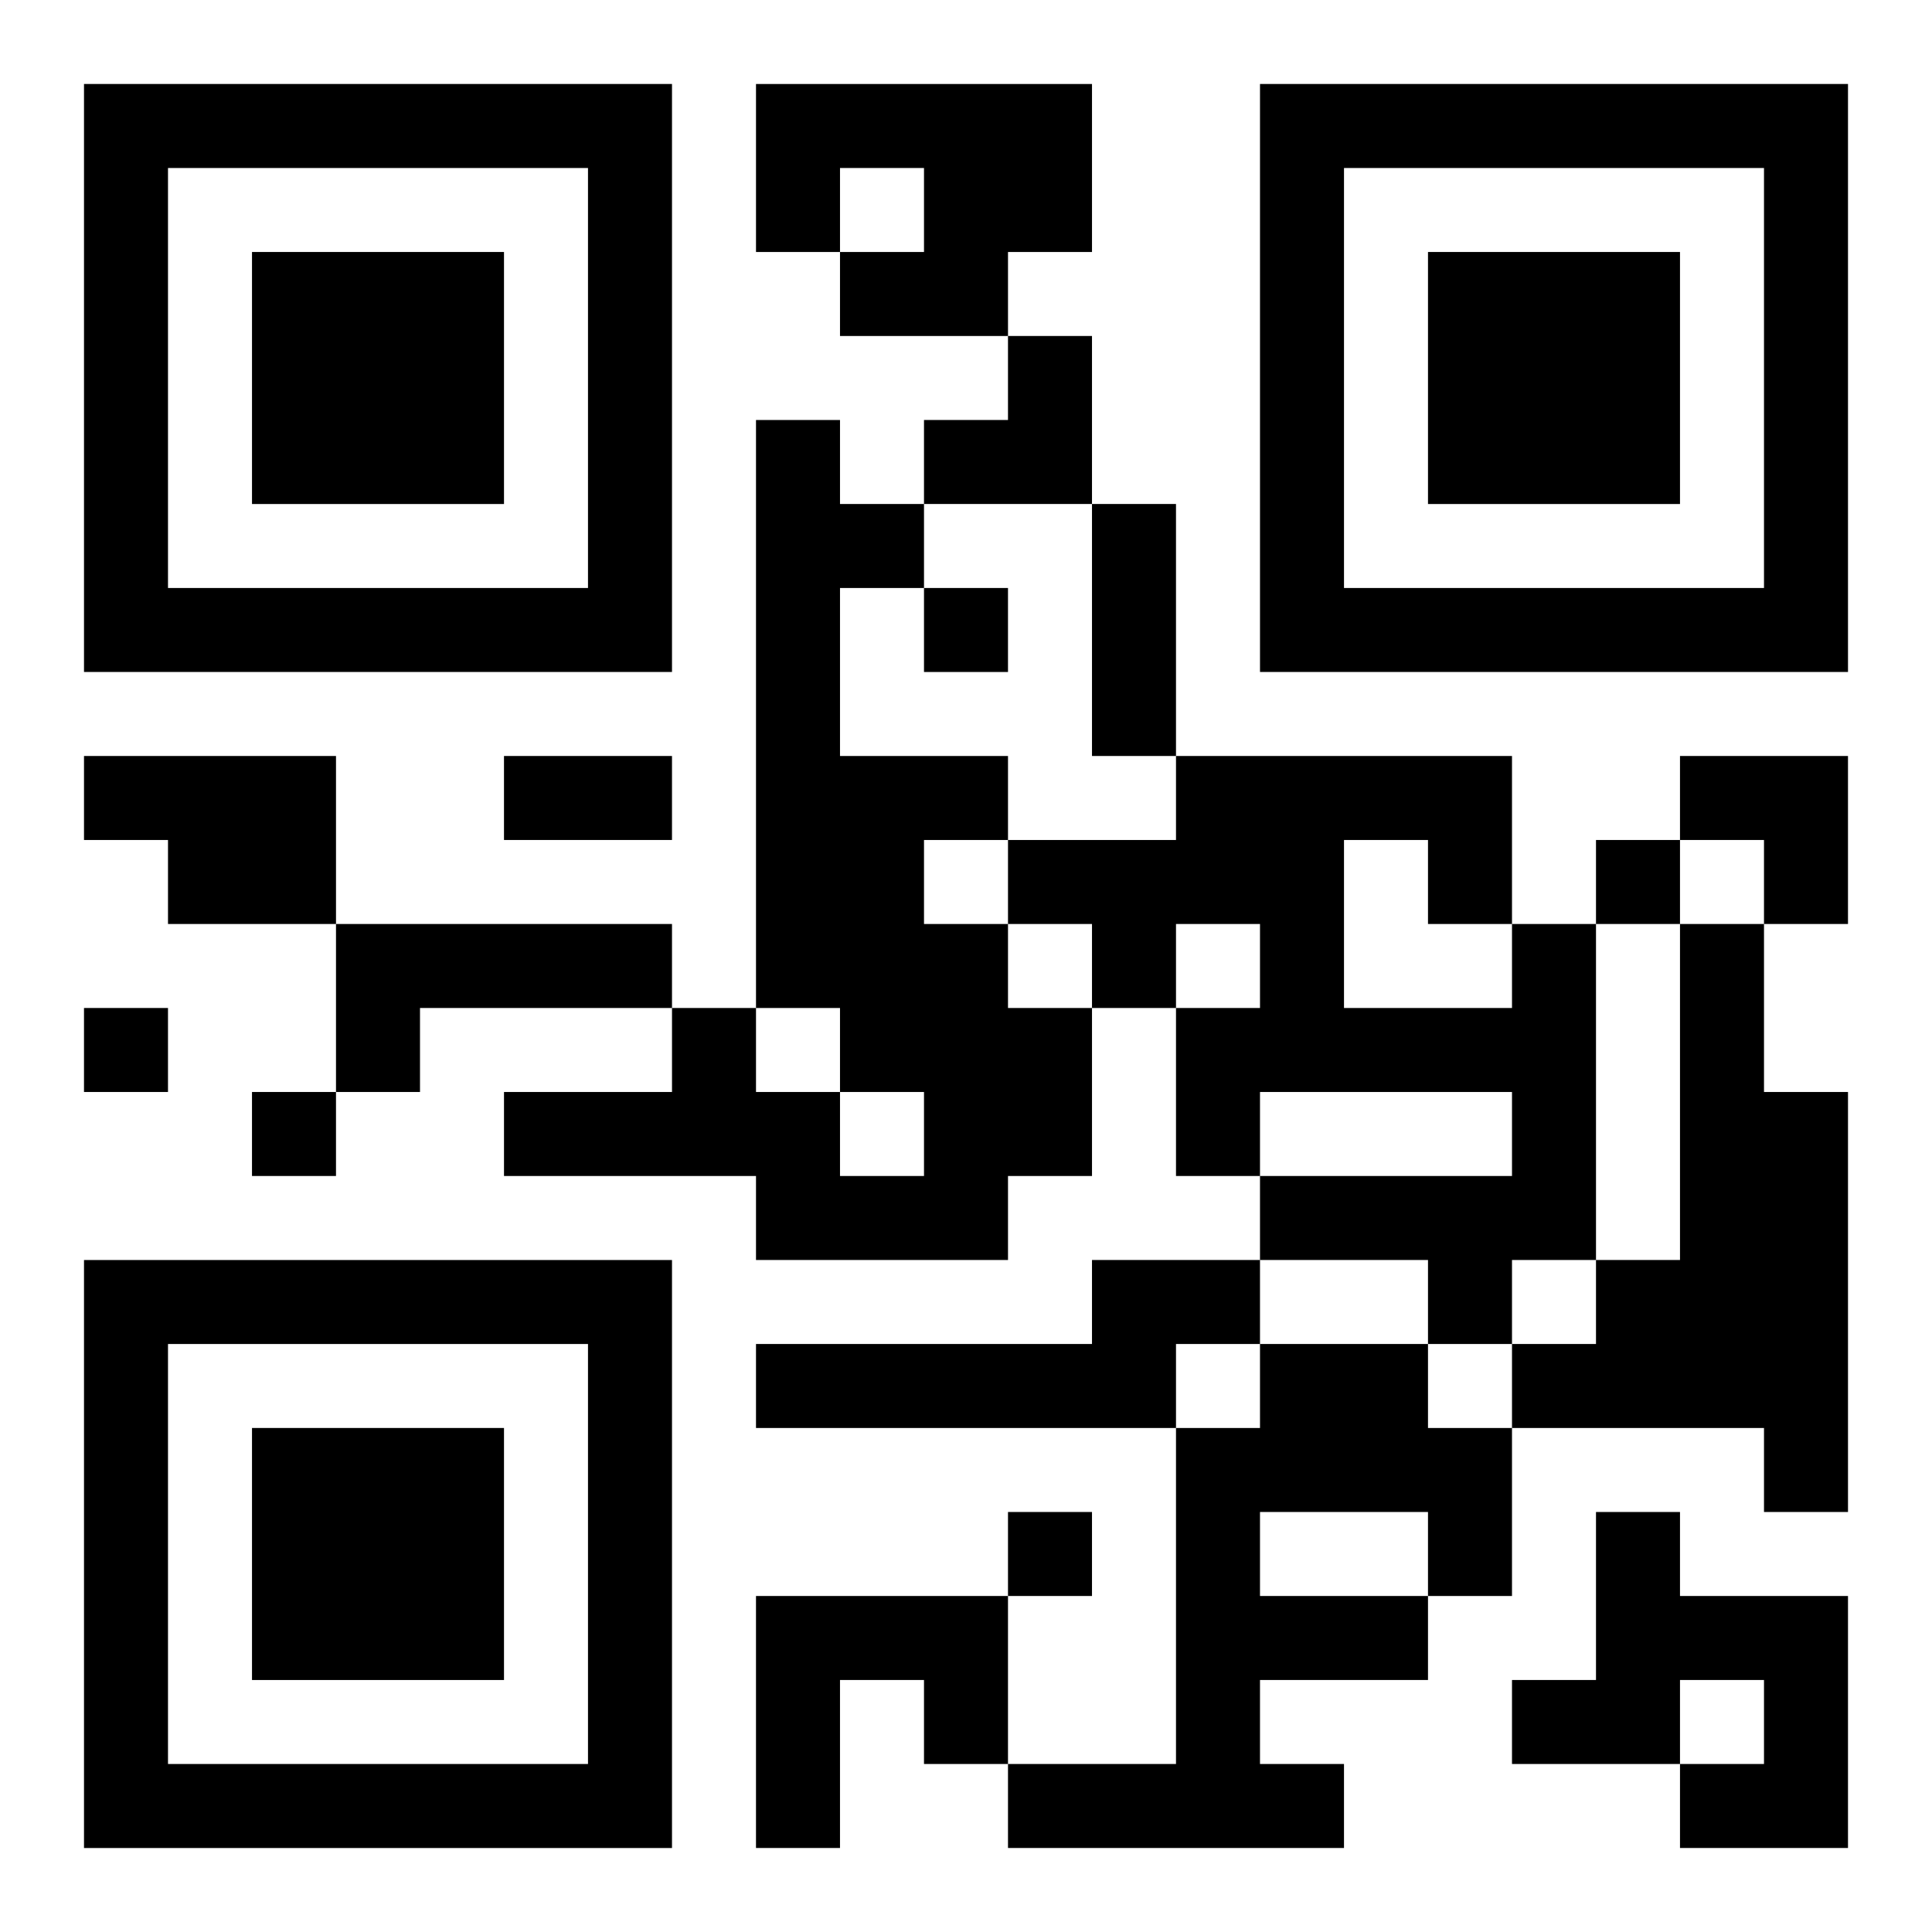
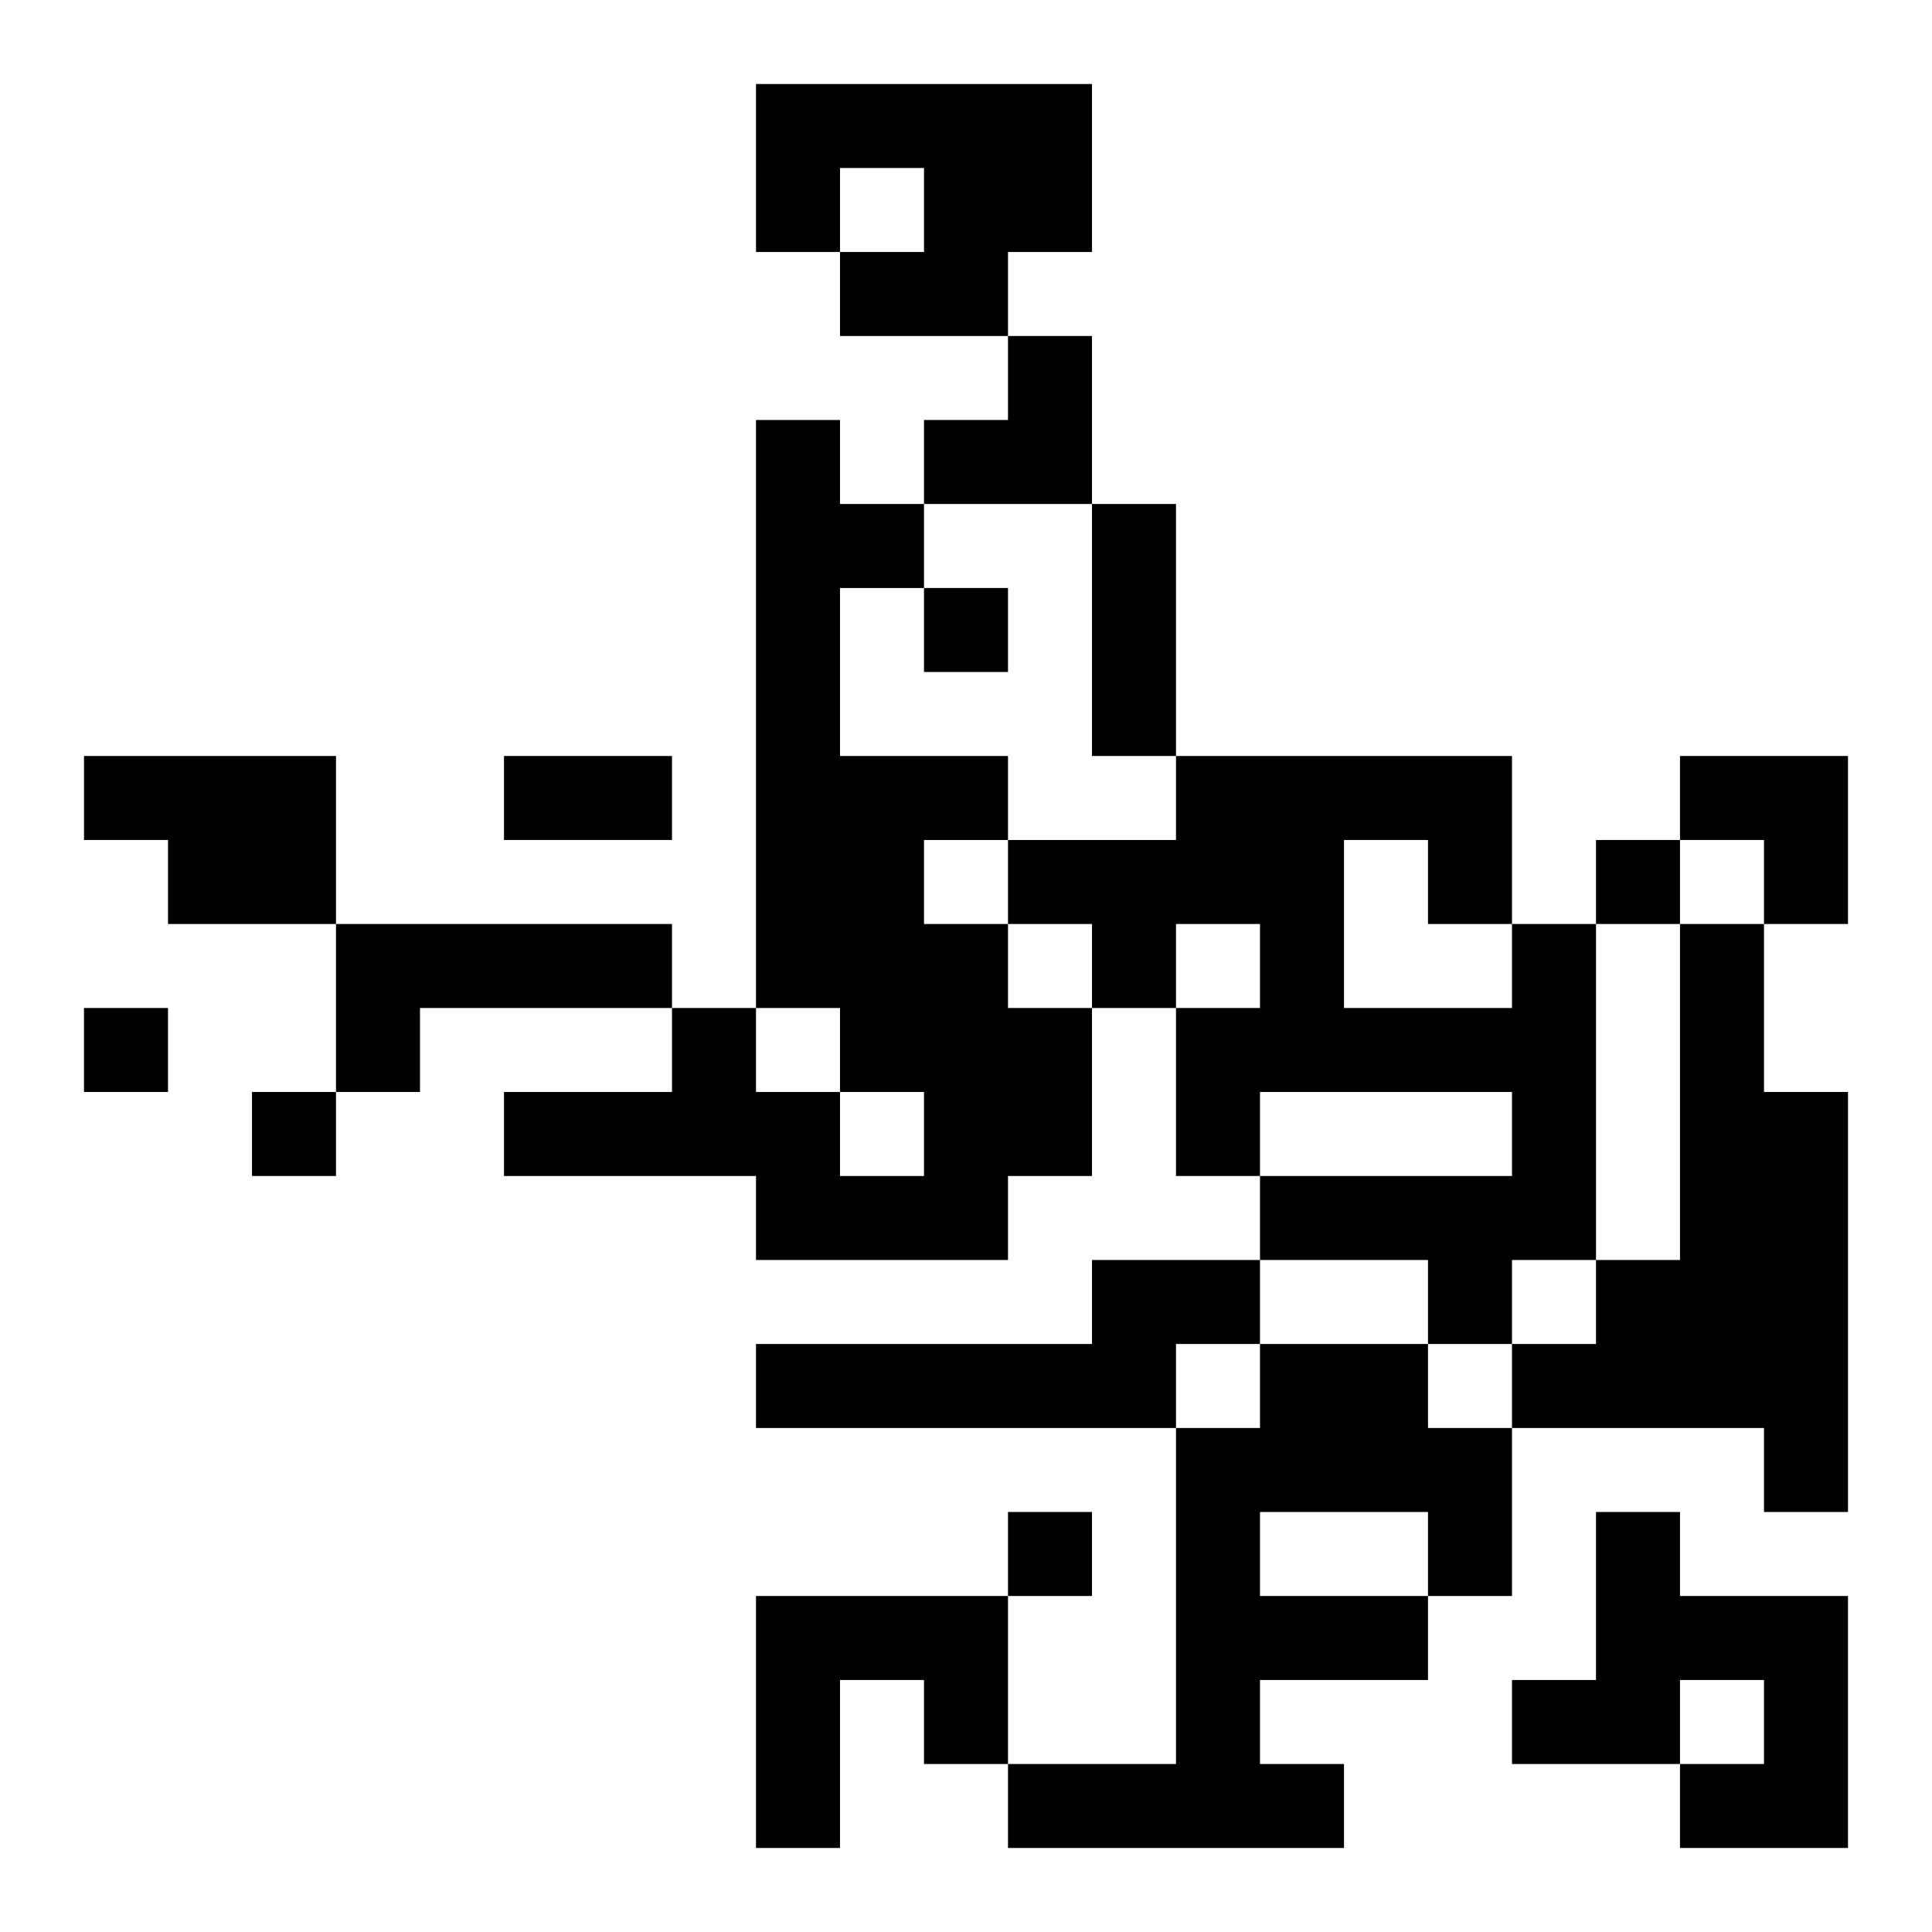
<svg xmlns="http://www.w3.org/2000/svg" xmlns:xlink="http://www.w3.org/1999/xlink" width="250" height="250" baseProfile="full" version="1.1" viewBox="-1 -1 23 23">
  <symbol id="a">
-     <path d="m0 7v7h7v-7h-7zm1 1h5v5h-5v-5zm1 1v3h3v-3h-3z" />
-   </symbol>
+     </symbol>
  <use y="-7" xlink:href="#a" />
  <use y="7" xlink:href="#a" />
  <use x="14" y="-7" xlink:href="#a" />
  <path d="m8 0h4v2h-1v1h-2v-1h1v-1h-1v1h-1v-2m0 4h1v1h1v1h-1v2h2v1h-1v1h1v1h1v2h-1v1h-3v-1h-3v-1h2v-1h1v1h1v1h1v-1h-1v-1h-1v-7m-8 4h3v2h-2v-1h-1v-1m3 2h4v1h-3v1h-1v-2m14 0h1v4h-1v1h-1v-1h-2v-1h3v-1h-3v1h-1v-2h1v-1h-1v1h-1v-1h-1v-1h2v-1h4v2m-2-1v2h2v-1h-1v-1h-1m4 1h1v2h1v5h-1v-1h-3v-1h1v-1h1v-4m-7 4h2v1h-1v1h-5v-1h4v-1m2 1h2v1h1v2h-1v1h-2v1h1v1h-4v-1h2v-4h1v-1m0 2v1h2v-1h-2m4 0h1v1h2v3h-2v-1h1v-1h-1v1h-2v-1h1v-2m-10 1h3v2h-1v-1h-1v2h-1v-3m2-12v1h1v-1h-1m8 3v1h1v-1h-1m-18 2v1h1v-1h-1m2 1v1h1v-1h-1m9 5v1h1v-1h-1m1-12h1v3h-1v-3m-7 3h2v1h-2v-1m5-5m1 0h1v2h-2v-1h1zm8 5h2v2h-1v-1h-1z" />
</svg>